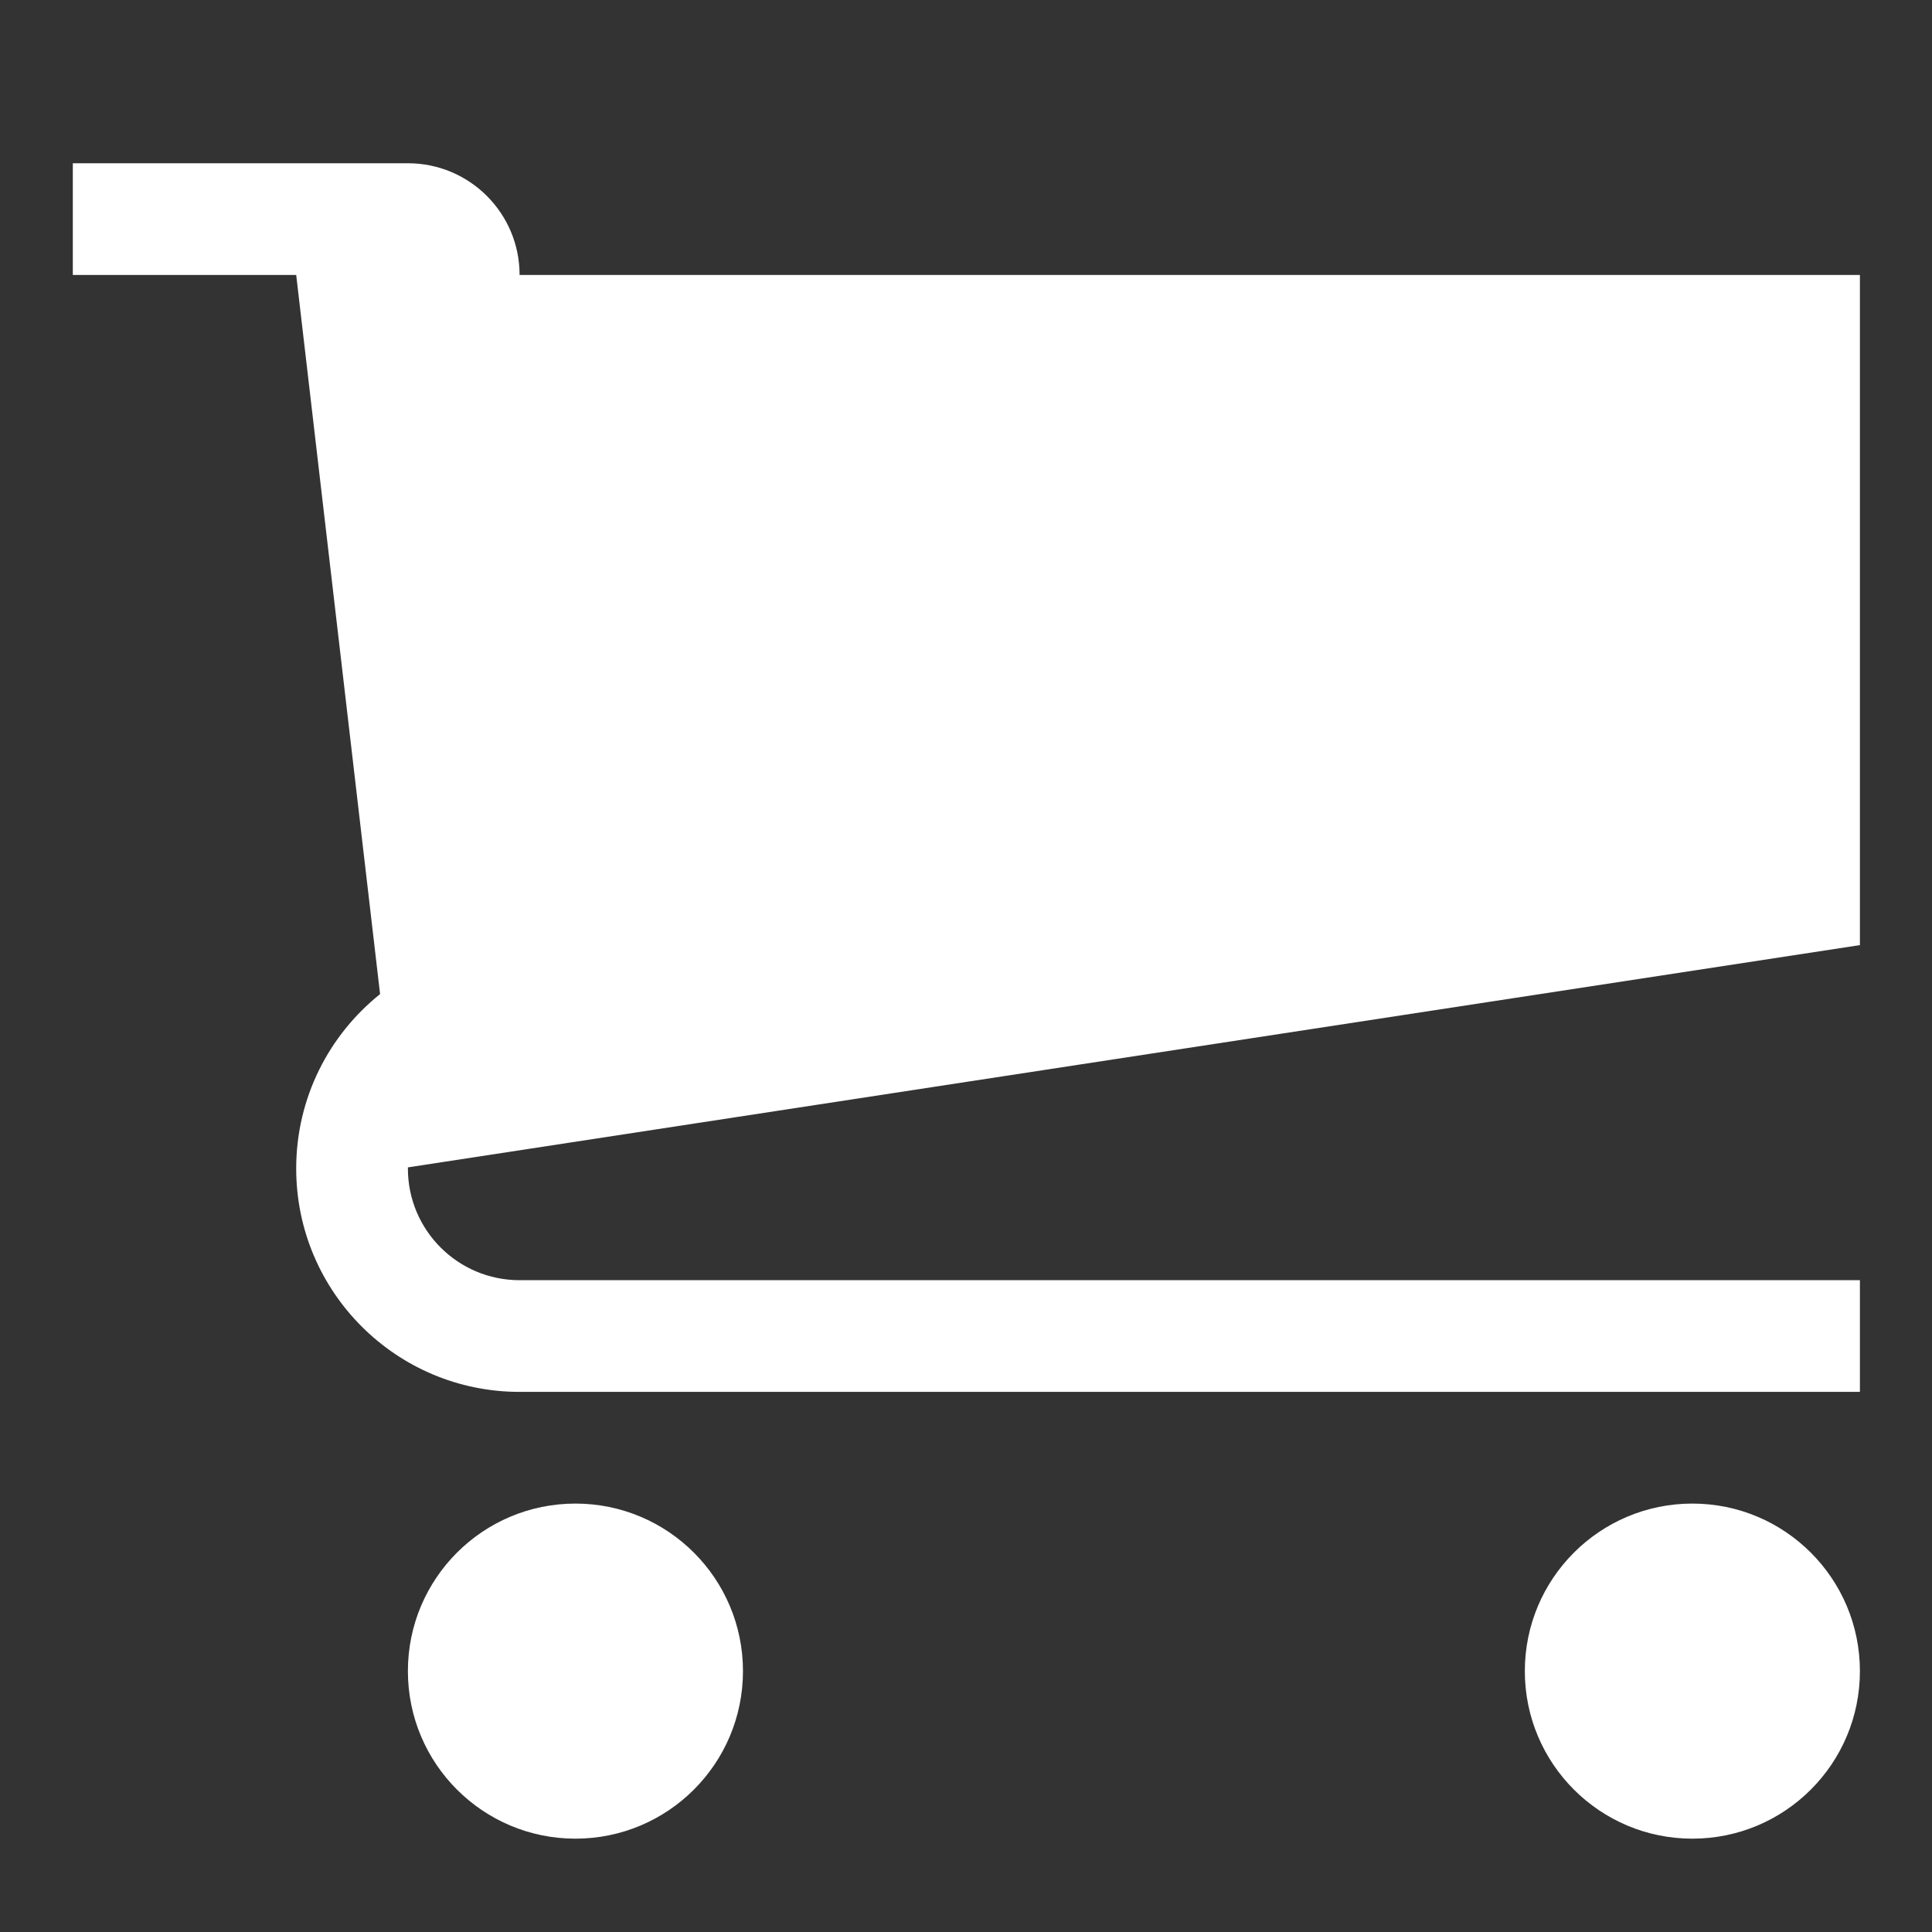
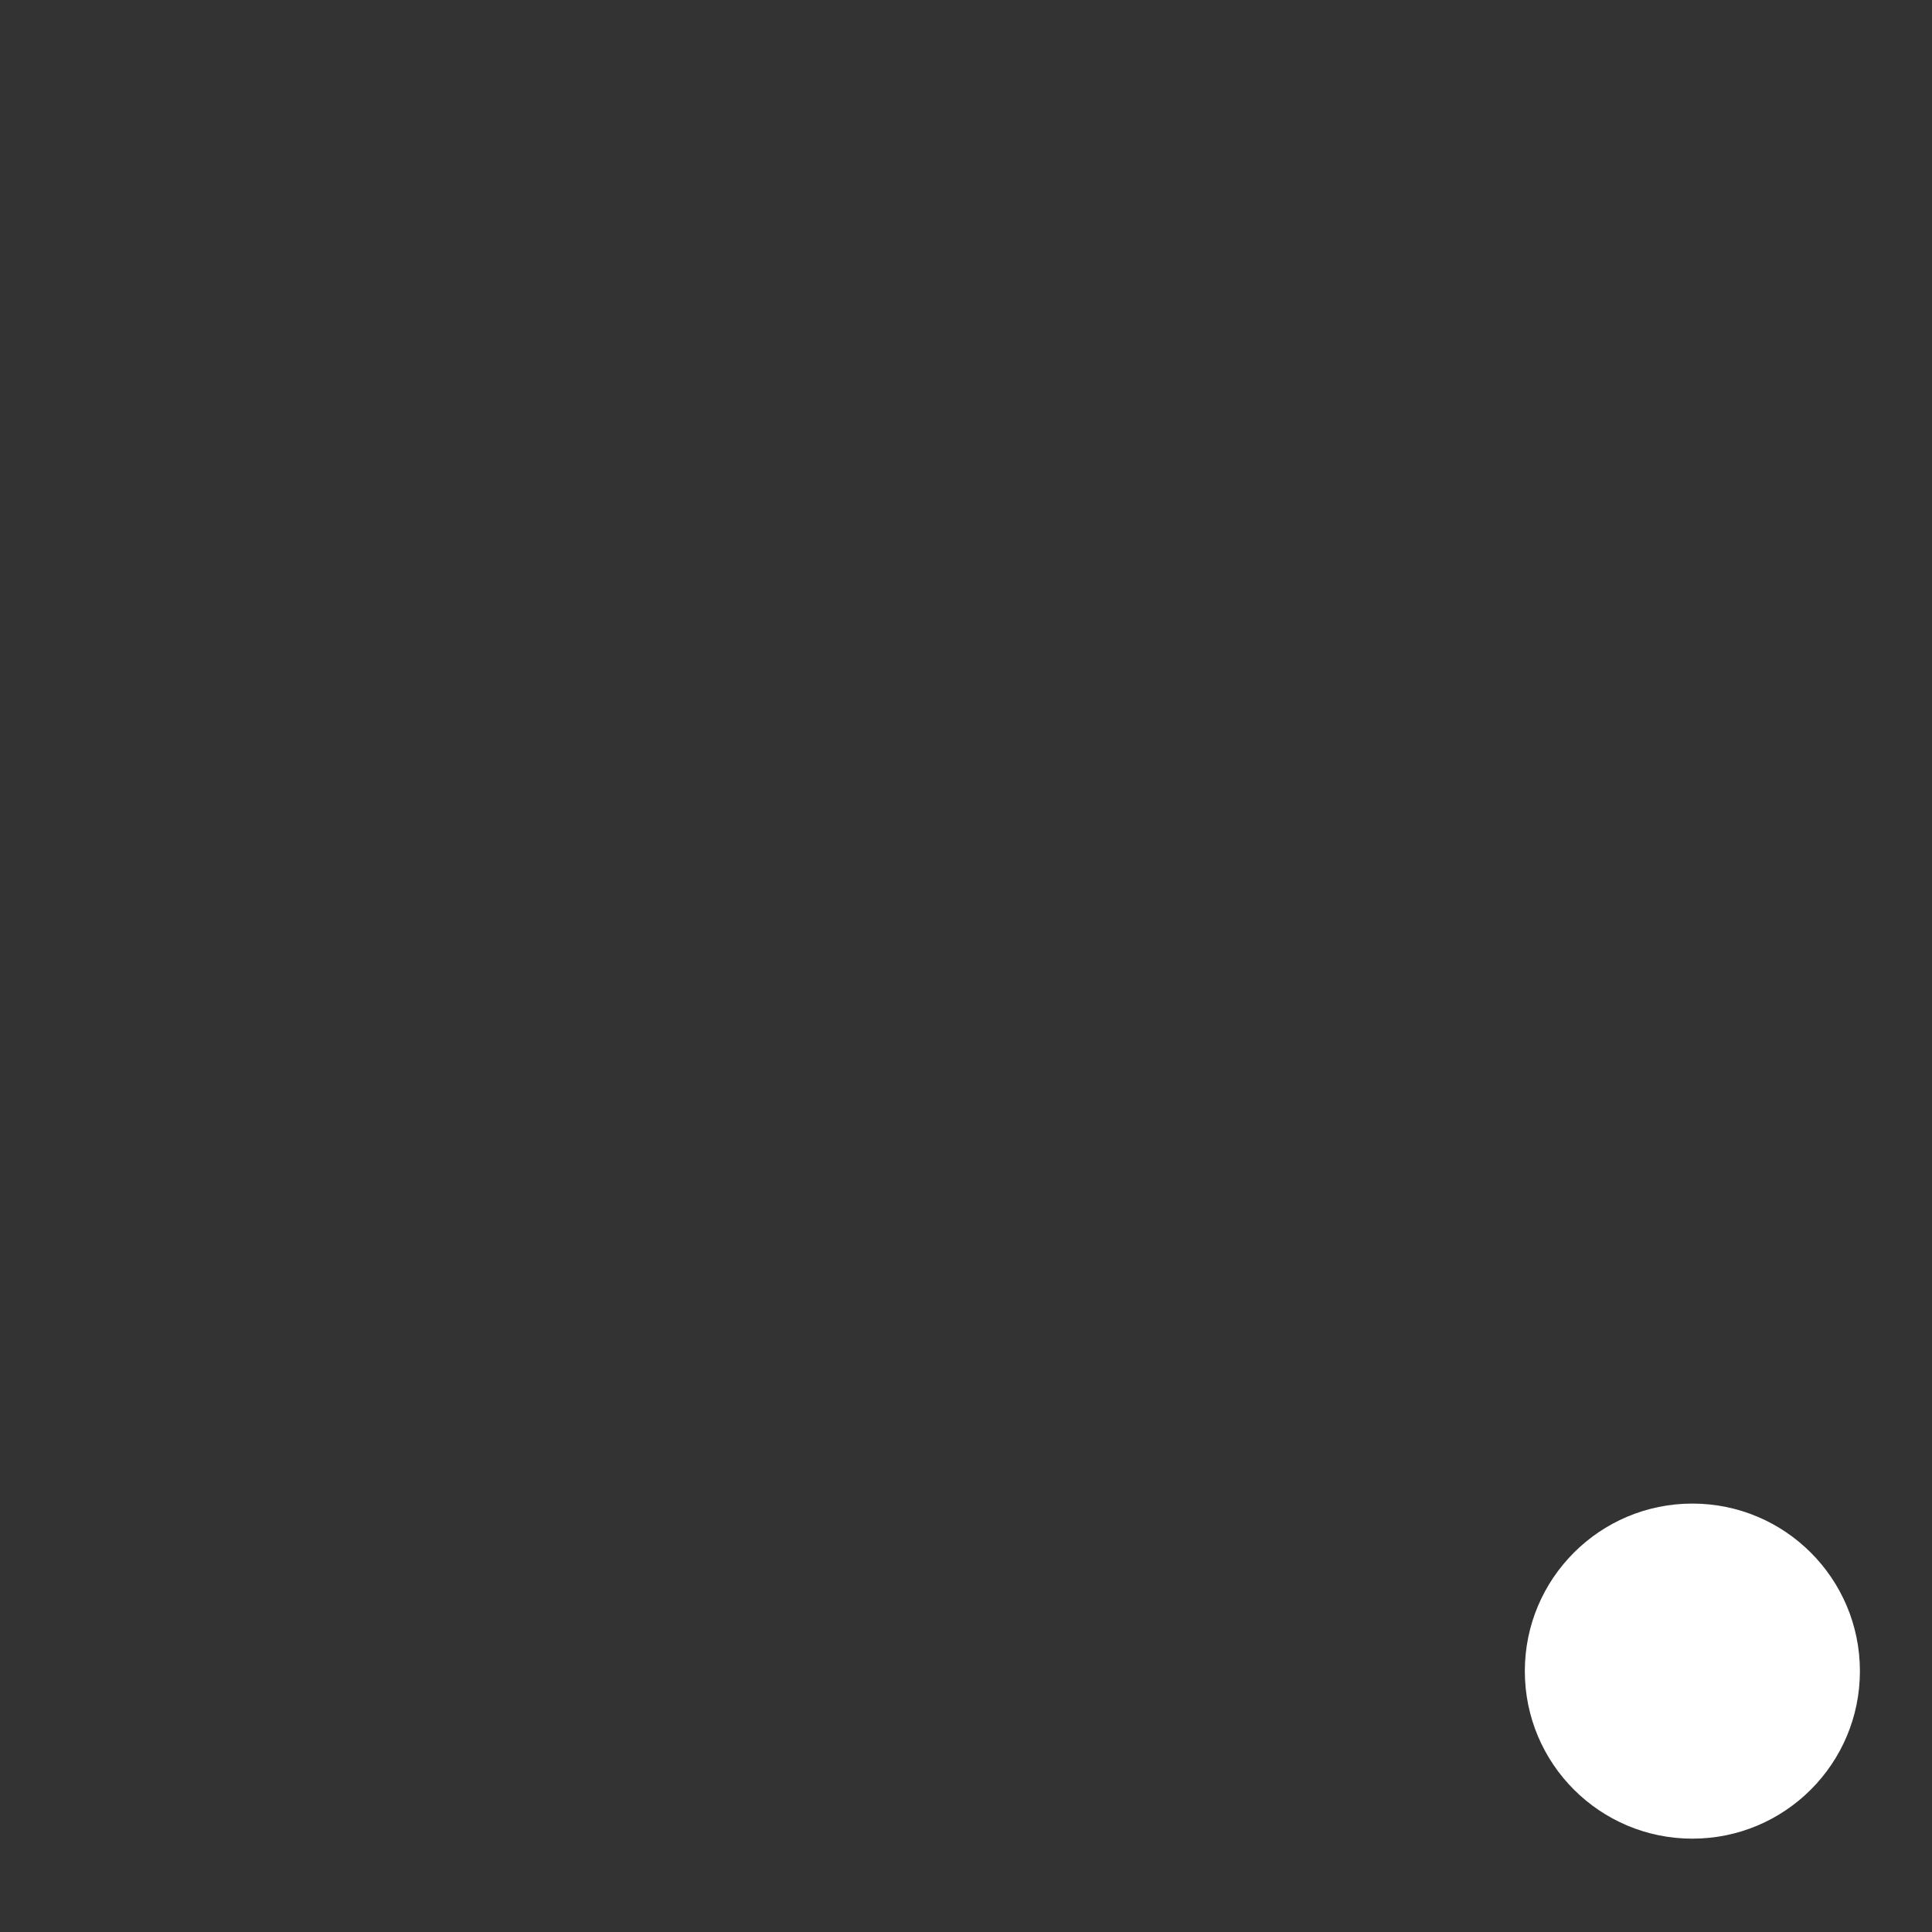
<svg xmlns="http://www.w3.org/2000/svg" xmlns:ns1="http://sodipodi.sourceforge.net/DTD/sodipodi-0.dtd" xmlns:ns2="http://www.inkscape.org/namespaces/inkscape" version="1.1" width="32" height="32" viewBox="0 0 32 32" id="svg10" ns1:docname="cart.svg" ns2:version="0.92.5 (2060ec1f9f, 2020-04-08)">
  <rect x="0" y="0" width="32" height="32" fill="#333333" stroke="none" />
  <defs id="defs14" />
  <ns1:namedview pagecolor="#ffffff" bordercolor="#666666" borderopacity="1" objecttolerance="10" gridtolerance="10" guidetolerance="10" ns2:pageopacity="0" ns2:pageshadow="2" ns2:window-width="1868" ns2:window-height="1016" id="namedview12" showgrid="false" ns2:zoom="25.697266" ns2:cx="16" ns2:cy="16" ns2:window-x="52" ns2:window-y="27" ns2:window-maximized="1" ns2:current-layer="svg10" />
  <title id="title2">cart</title>
  <g id="g4763" transform="matrix(0.925,0,0,0.925,1.206,0.854)">
-     <path style="fill:#ffffff;fill-opacity:1" id="path4" d="m 12,29 c 0,1.657 -1.343,3 -3,3 -1.657,0 -3,-1.343 -3,-3 0,-1.657 1.343,-3 3,-3 1.657,0 3,1.343 3,3 z" ns2:connector-curvature="0" />
    <path style="fill:#ffffff;fill-opacity:1" id="path6" d="m 32,29 c 0,1.657 -1.343,3 -3,3 -1.657,0 -3,-1.343 -3,-3 0,-1.657 1.343,-3 3,-3 1.657,0 3,1.343 3,3 z" ns2:connector-curvature="0" />
-     <path style="fill:#ffffff;fill-opacity:1" id="path8" d="M 32,16 V 4 H 8 C 8,2.895 7.105,2 6,2 H 0 V 4 H 4 L 5.502,16.877 C 4.587,17.61 4,18.736 4,20 c 0,2.209 1.791,4 4,4 H 32 V 22 H 8 C 6.895,22 6,21.105 6,20 6,19.993 6,19.986 6,19.98 Z" ns2:connector-curvature="0" />
  </g>
</svg>